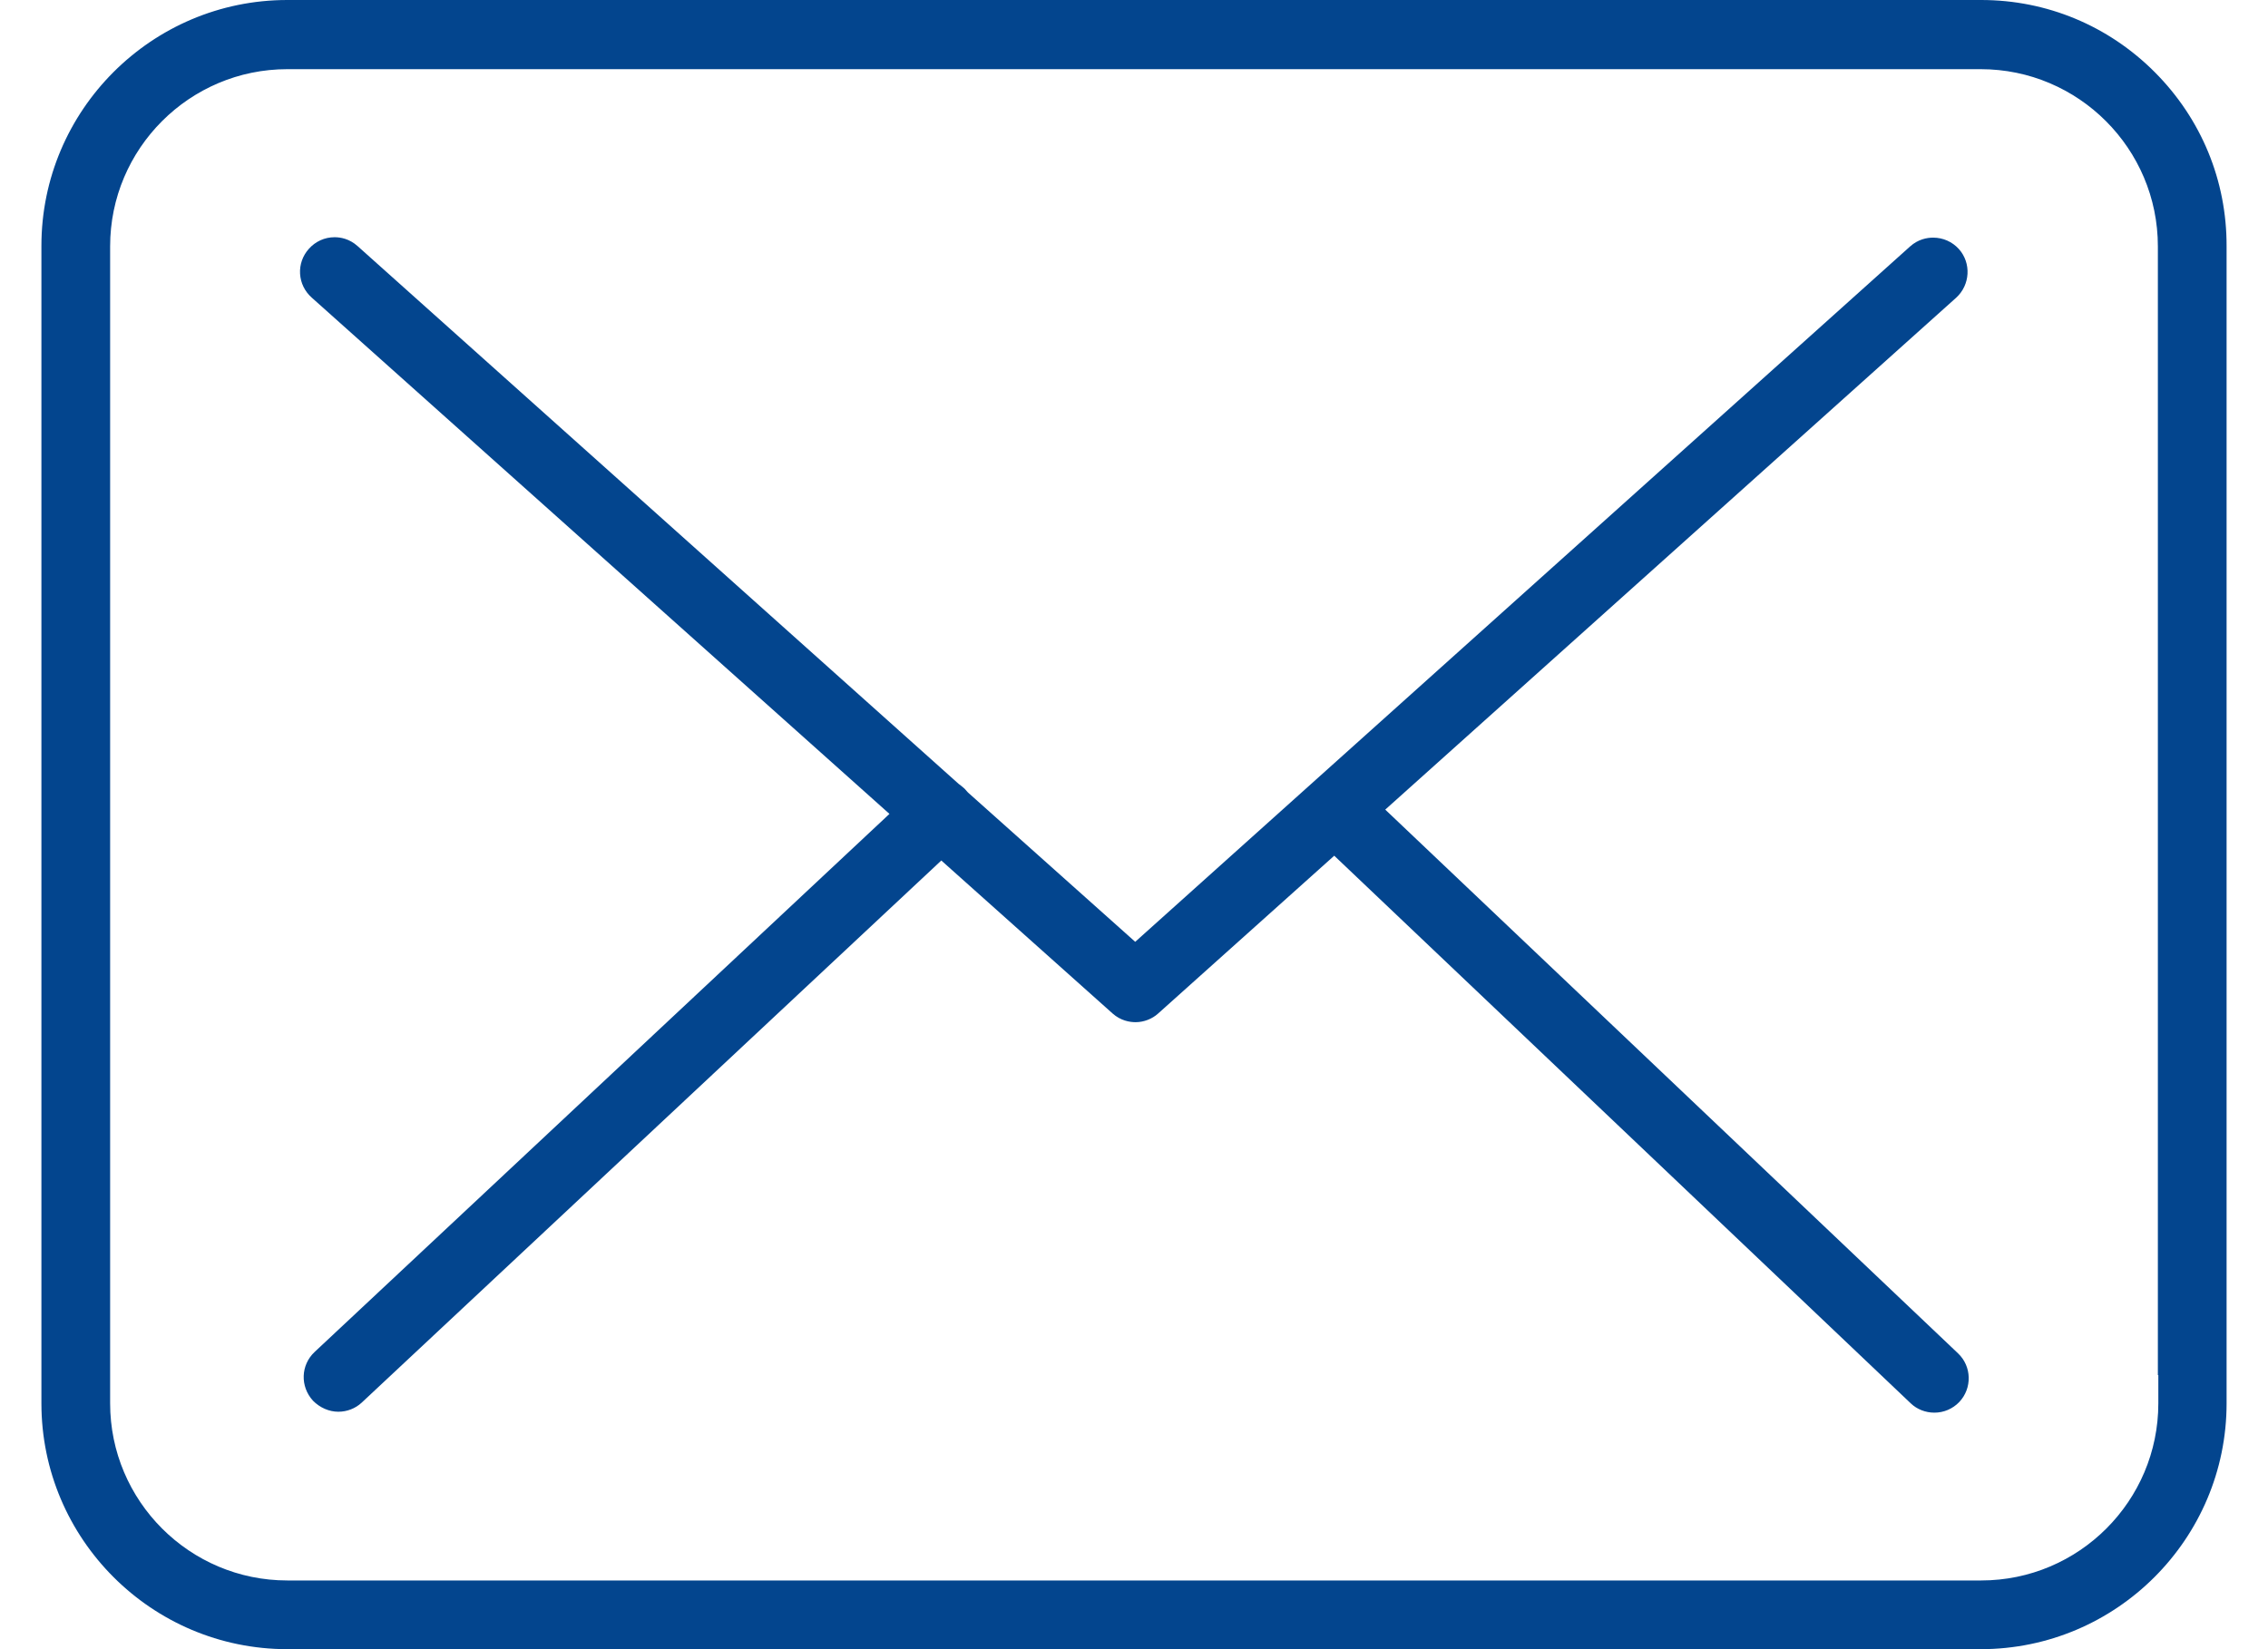
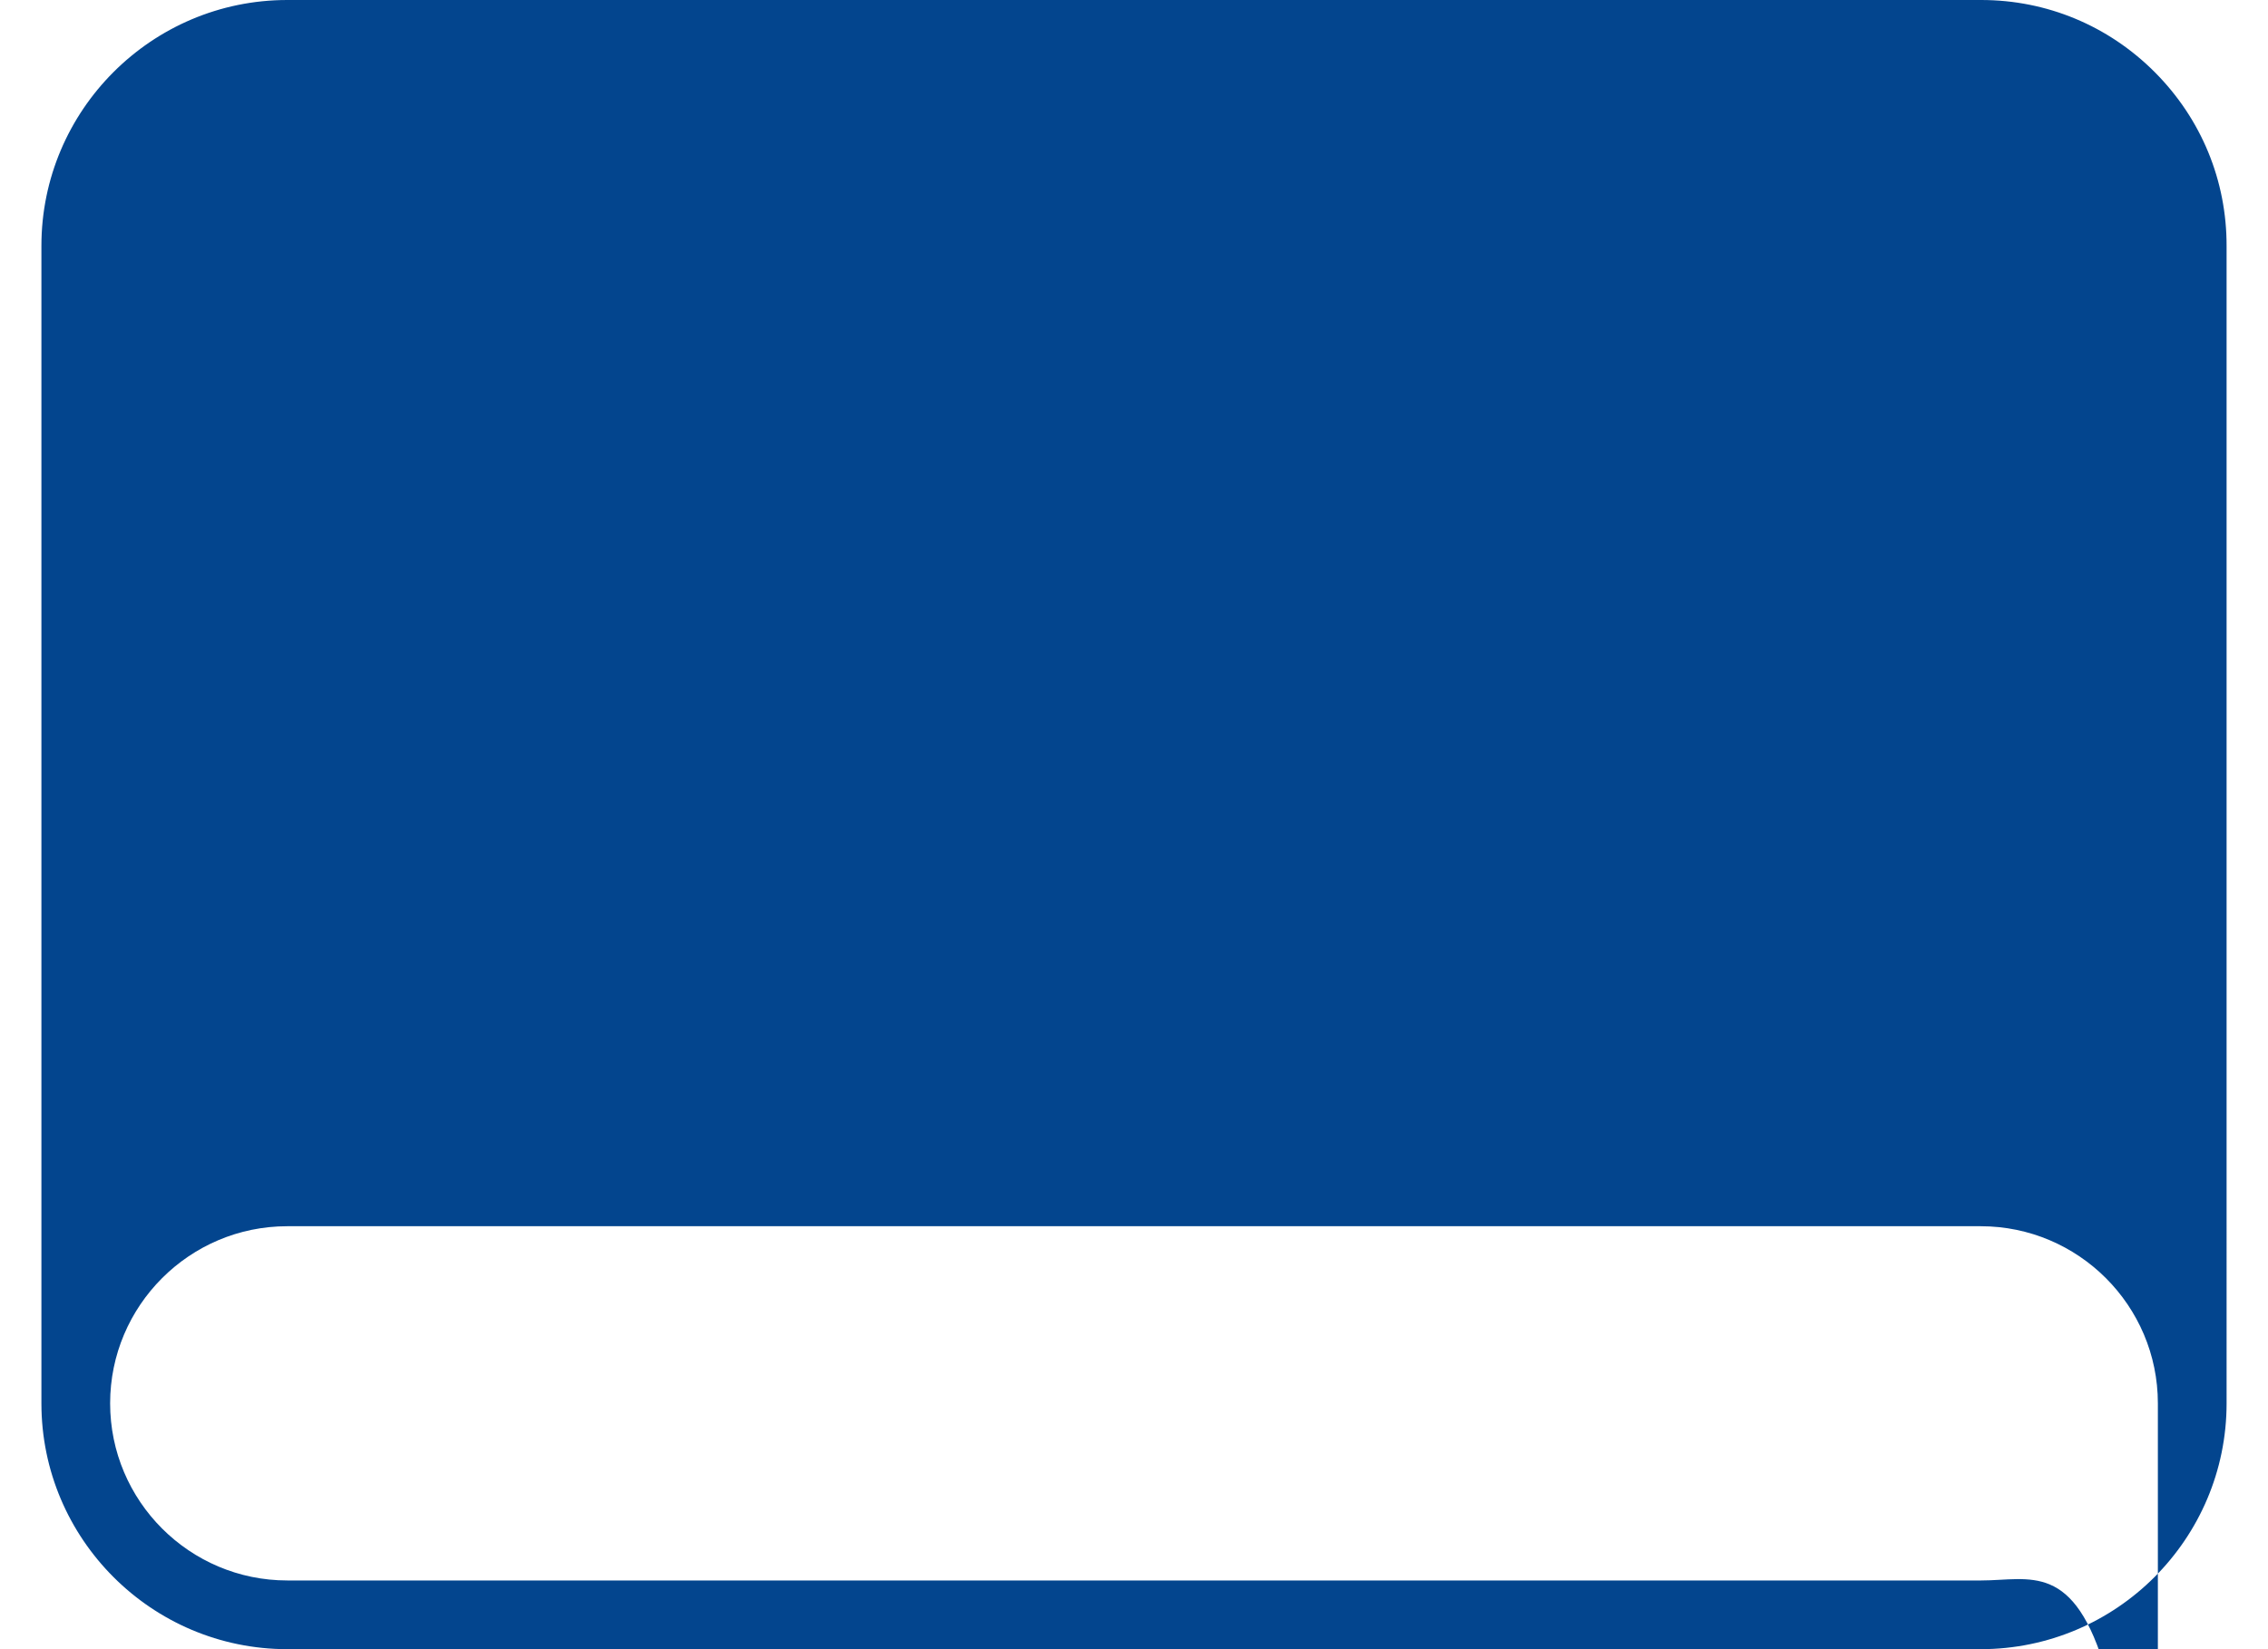
<svg xmlns="http://www.w3.org/2000/svg" version="1.1" id="Capa_1" x="0px" y="0px" width="22px" height="16px" viewBox="0 0 580.273 438.012" enable-background="new 0 0 580.273 438.012" xml:space="preserve">
  <g>
-     <path fill="#03458e" d="M561.219,19.184C548.887,6.813,532.51,0,515.107,0H65.29C29.289,0,0,29.289,0,65.29v307.432   c0,36.001,29.289,65.29,65.29,65.29h449.692c36.002,0,65.29-29.289,65.29-65.29V65.391   C580.327,47.972,573.56,31.562,561.219,19.184z M515.106,419.764H65.29c-25.939,0-47.042-21.103-47.042-47.042V65.414   c0-25.939,21.103-47.042,47.042-47.042h449.692c25.939,0,47.043,21.103,47.043,47.042v299.805h0.122v7.504   C562.148,398.662,541.046,419.764,515.106,419.764z" />
-     <path fill="#03458e" d="M356.855,215.031L508.459,79.075c3.732-3.395,4.063-9.189,0.728-12.925c-1.778-1.957-4.21-3.034-6.844-3.034   c-1.596,0-3.951,0.405-6.117,2.339L290.458,250.141l-44.329-39.586l-0.181-0.183c-0.26-0.261-0.492-0.525-0.701-0.79l-0.113-0.121   c-0.41-0.371-0.828-0.714-1.314-1.079l-0.229-0.167L83.942,65.345c-2.167-1.934-4.504-2.34-6.082-2.34   c-2.635,0-5.066,1.099-6.85,3.095c-1.639,1.837-2.465,4.185-2.324,6.608c0.141,2.43,1.236,4.676,3.083,6.325l153.429,137.135   L72.537,359.087c-3.677,3.471-3.874,9.137-0.426,12.928c1.832,1.864,4.284,2.935,6.729,2.935c2.316,0,4.519-0.854,6.205-2.409   l153.922-143.994l45.488,40.636c2.152,1.904,4.513,2.305,6.113,2.305c2.175,0,4.42-0.87,5.994-2.319l46.747-41.896l153.104,145.461   c1.628,1.564,3.906,2.462,6.253,2.462c2.511,0,4.856-0.999,6.615-2.82c3.475-3.679,3.327-9.479-0.327-12.933L356.855,215.031z" />
+     <path fill="#03458e" d="M561.219,19.184C548.887,6.813,532.51,0,515.107,0H65.29C29.289,0,0,29.289,0,65.29v307.432   c0,36.001,29.289,65.29,65.29,65.29h449.692c36.002,0,65.29-29.289,65.29-65.29V65.391   C580.327,47.972,573.56,31.562,561.219,19.184z M515.106,419.764H65.29c-25.939,0-47.042-21.103-47.042-47.042c0-25.939,21.103-47.042,47.042-47.042h449.692c25.939,0,47.043,21.103,47.043,47.042v299.805h0.122v7.504   C562.148,398.662,541.046,419.764,515.106,419.764z" />
  </g>
</svg>